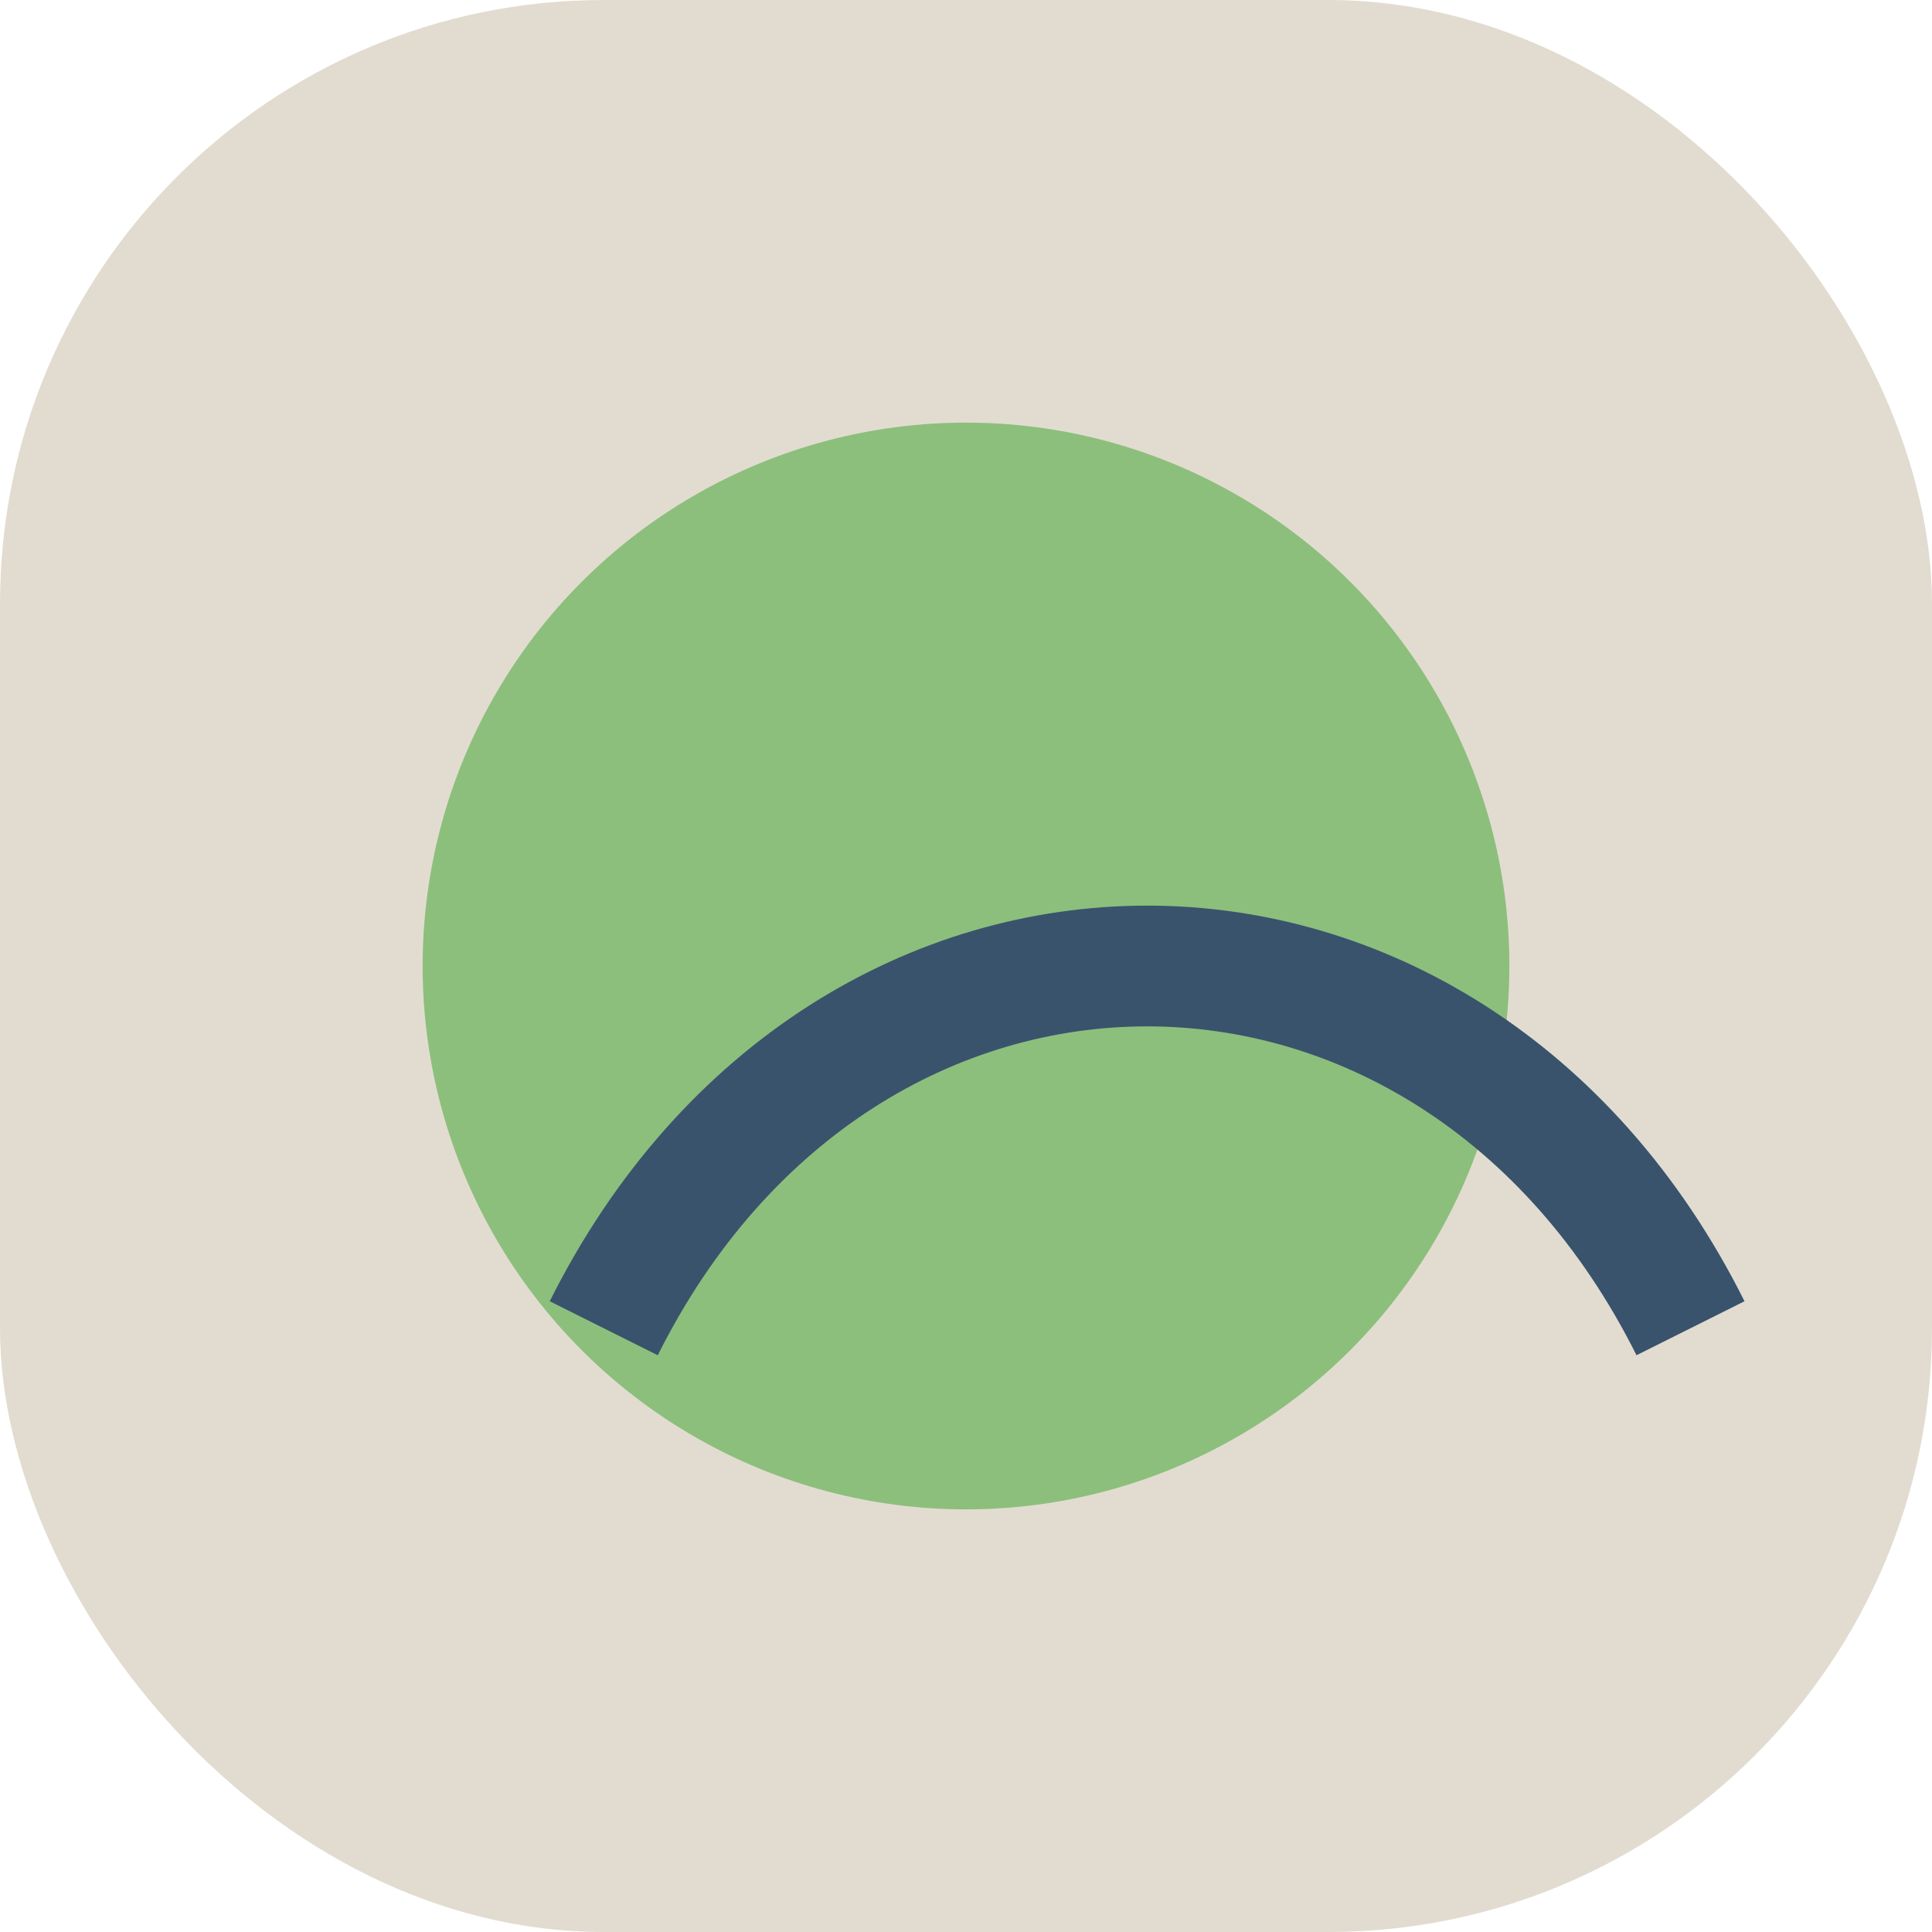
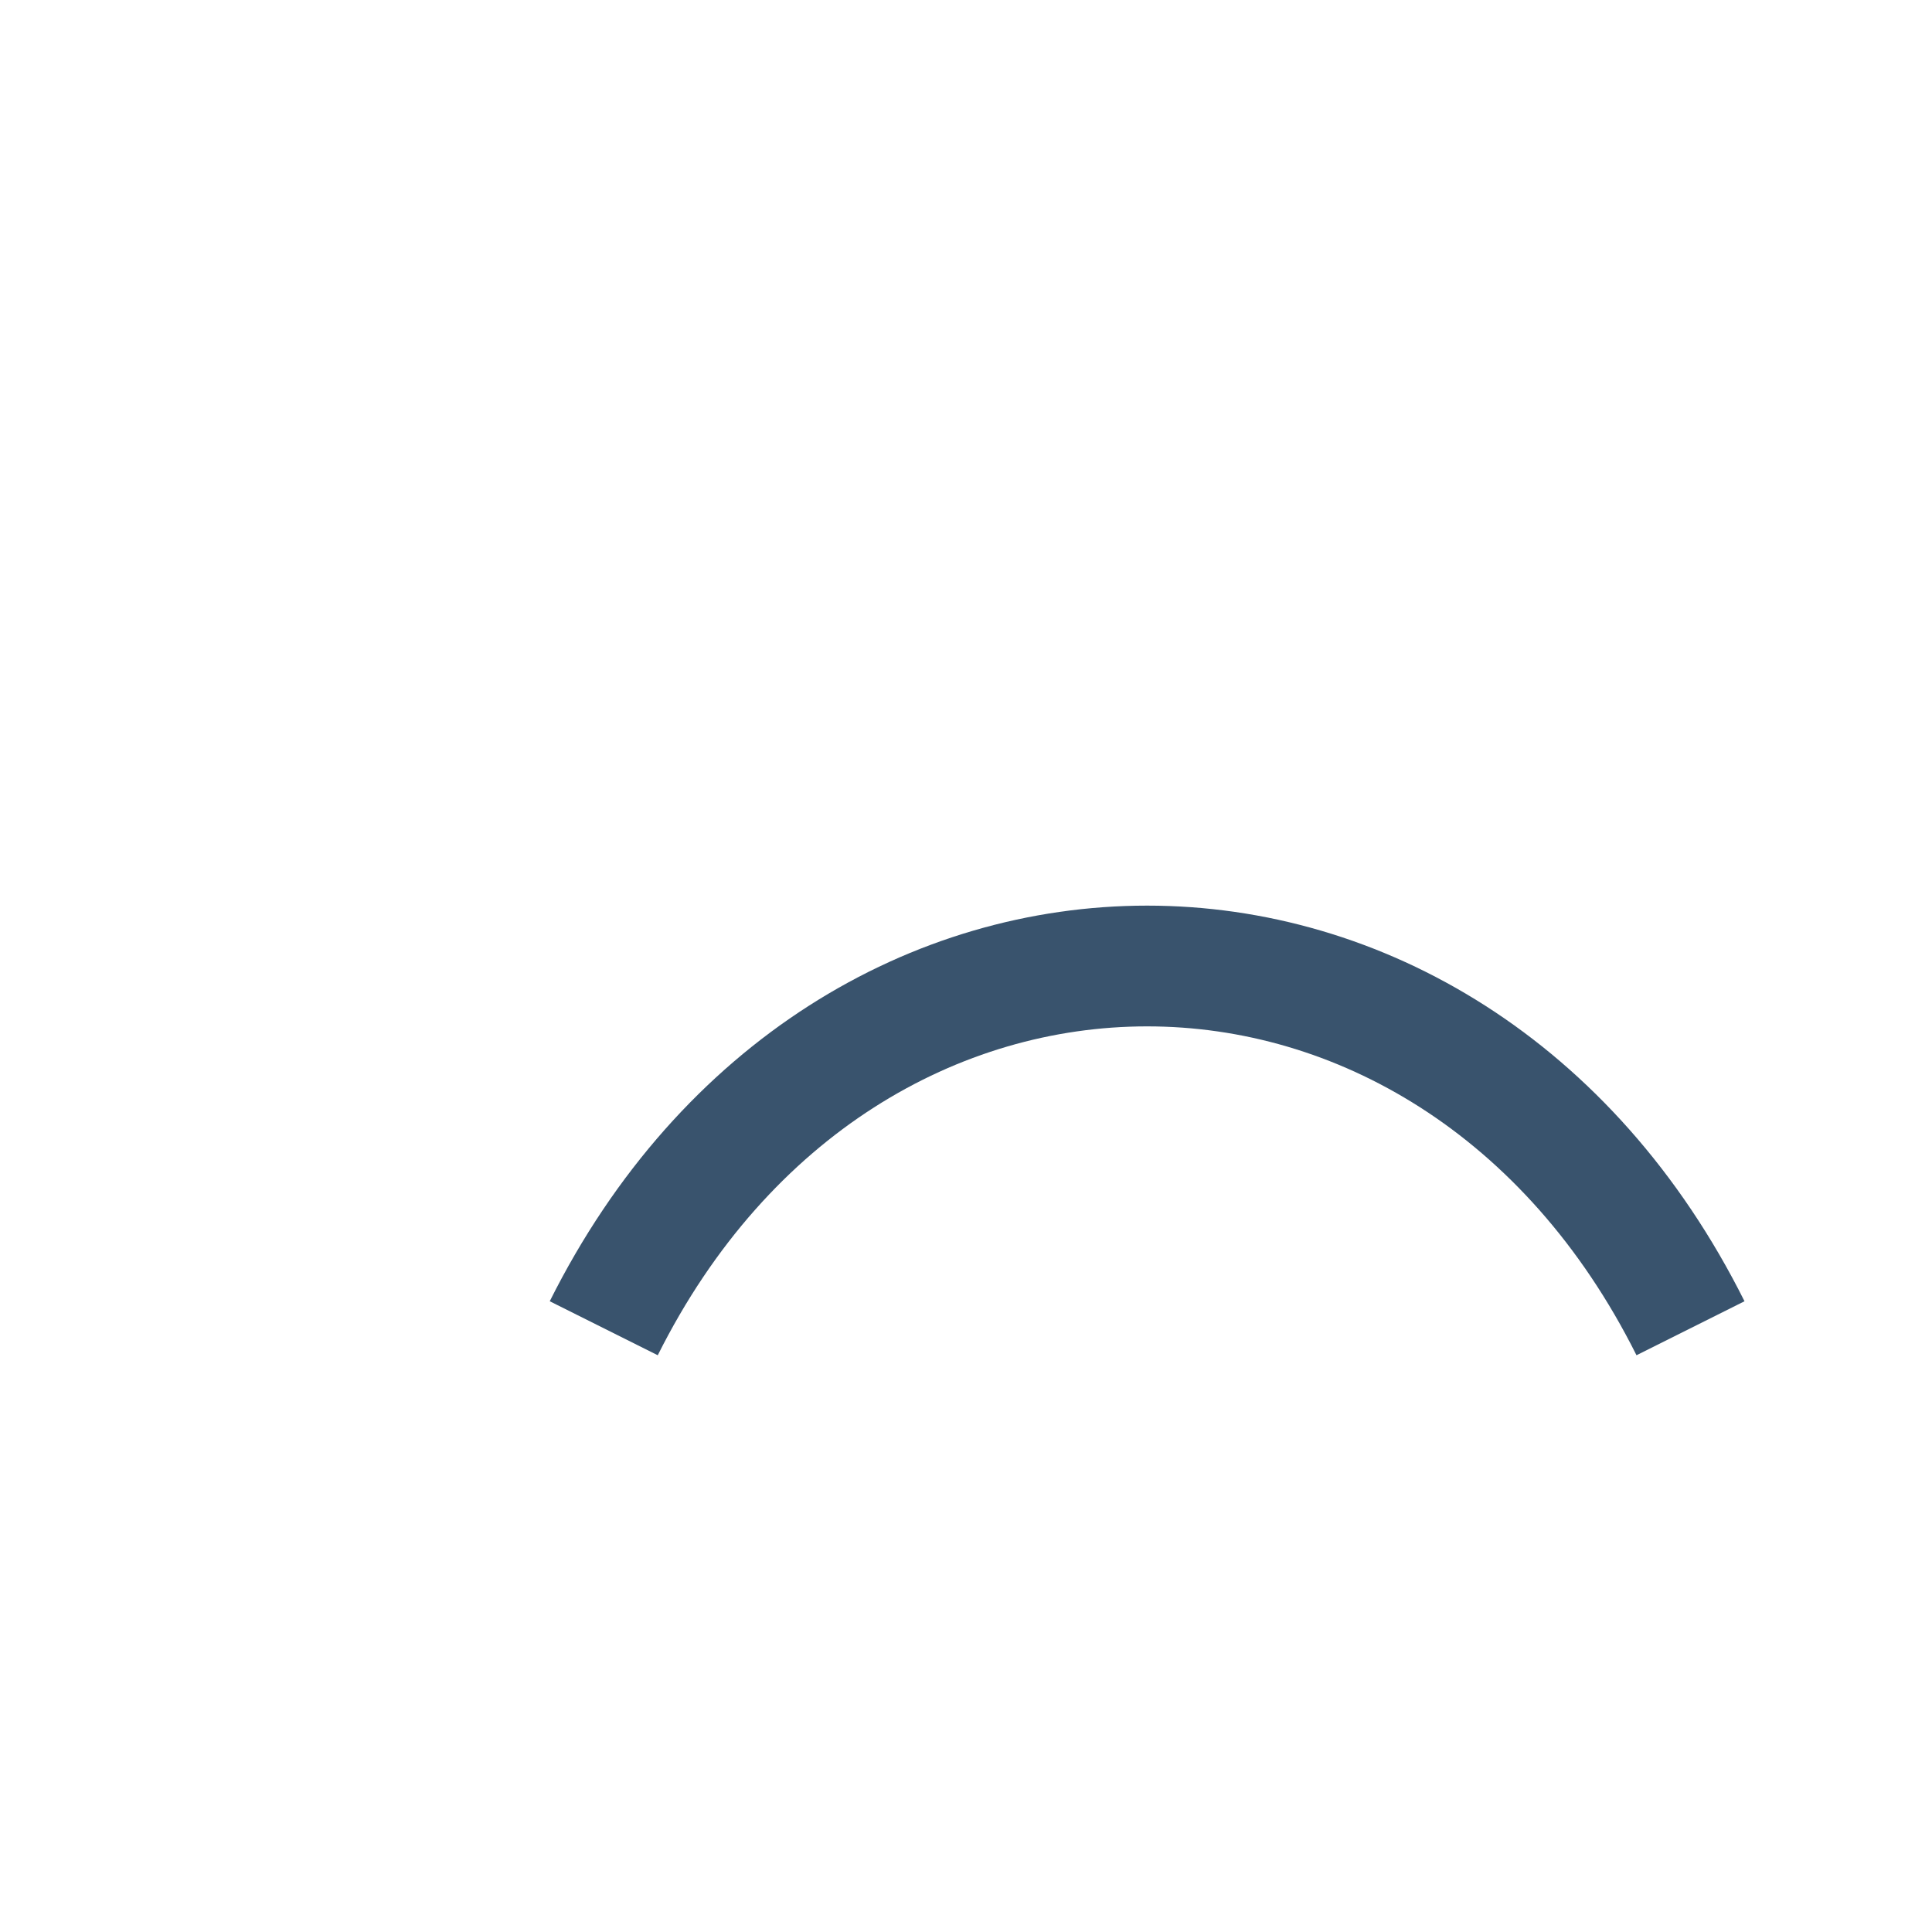
<svg xmlns="http://www.w3.org/2000/svg" width="32" height="32" viewBox="0 0 32 32">
-   <rect width="32" height="32" rx="10" fill="#E2DCD0" />
-   <ellipse cx="16" cy="16" rx="9" ry="9" fill="#8CBF7C" />
  <path d="M10 22c4-8 14-8 18 0" fill="none" stroke="#39536D" stroke-width="2" />
</svg>